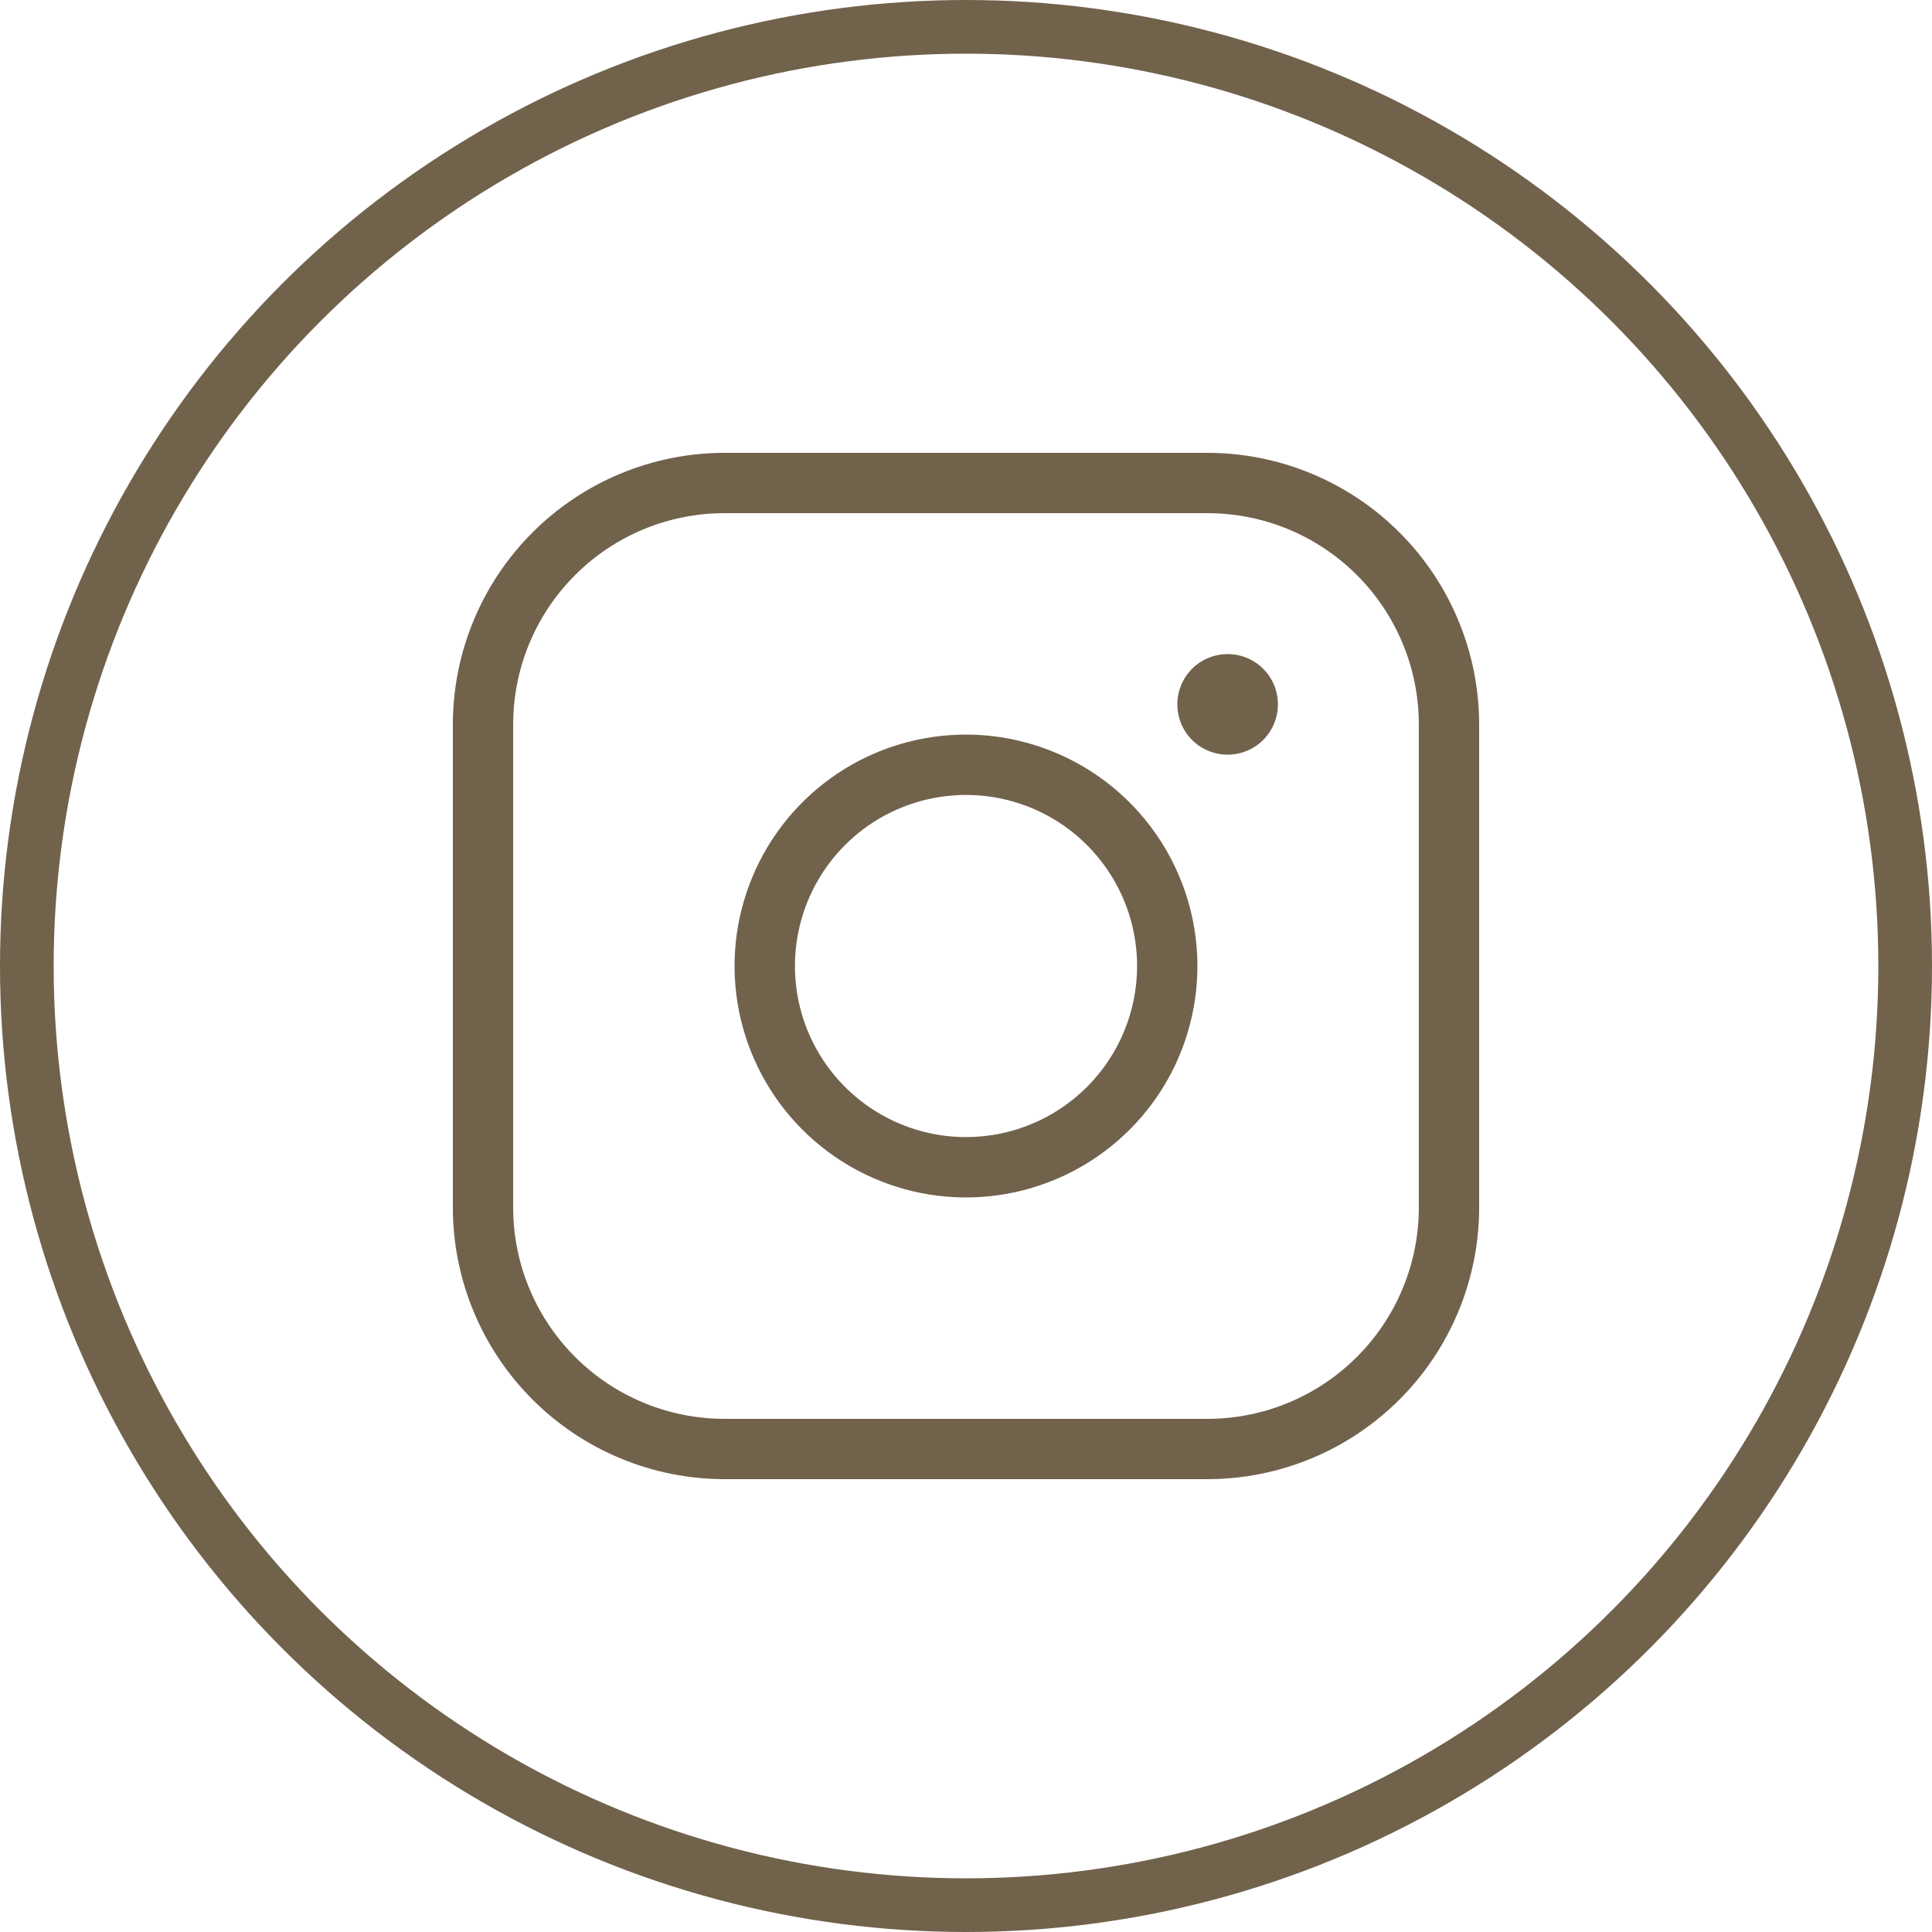
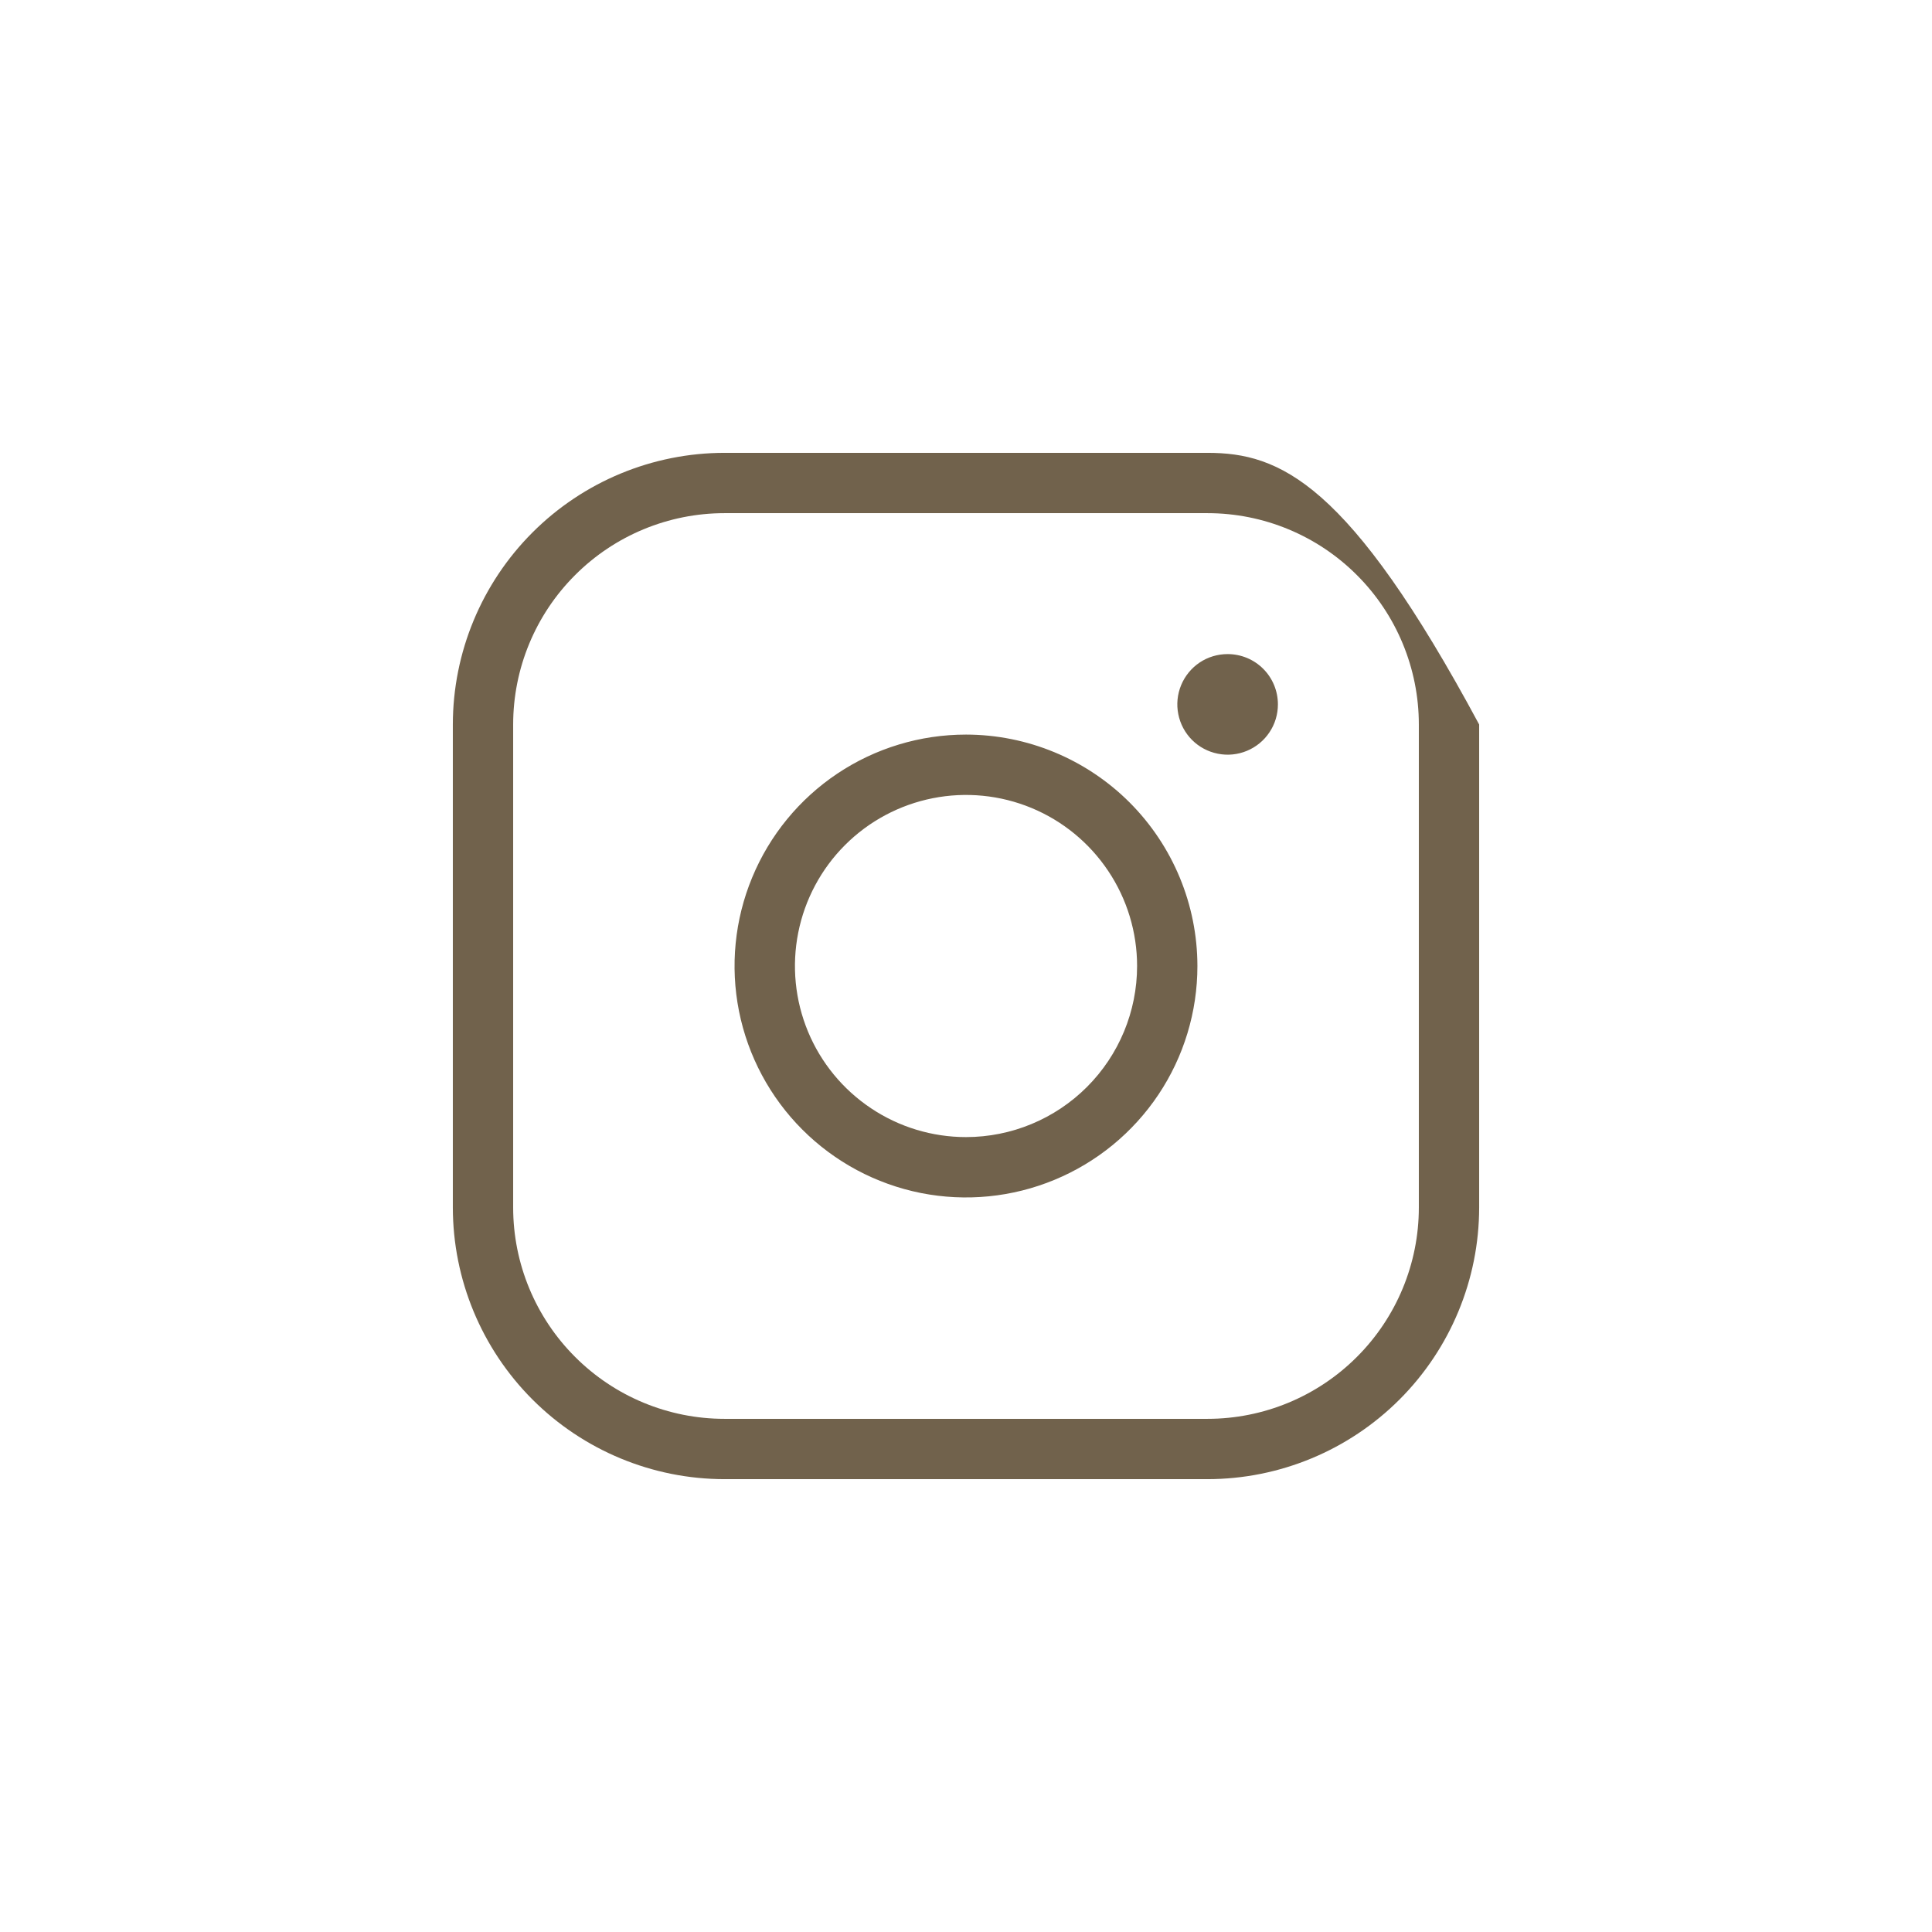
<svg xmlns="http://www.w3.org/2000/svg" width="36" height="36" viewBox="0 0 36 36" fill="none">
-   <circle cx="18" cy="18" r="17.5" stroke="#71624C" />
-   <path d="M18 13.688C17.147 13.688 16.313 13.94 15.604 14.414C14.895 14.888 14.342 15.562 14.016 16.35C13.689 17.138 13.604 18.005 13.77 18.841C13.937 19.678 14.348 20.446 14.951 21.049C15.554 21.652 16.322 22.063 17.159 22.23C17.995 22.396 18.862 22.311 19.65 21.984C20.438 21.658 21.112 21.105 21.586 20.396C22.06 19.687 22.312 18.853 22.312 18C22.311 16.857 21.856 15.761 21.048 14.952C20.239 14.144 19.143 13.689 18 13.688ZM18 21.188C17.37 21.188 16.753 21.001 16.229 20.65C15.705 20.3 15.296 19.802 15.055 19.22C14.814 18.637 14.751 17.997 14.874 17.378C14.997 16.76 15.3 16.192 15.746 15.746C16.192 15.3 16.76 14.997 17.378 14.874C17.997 14.751 18.637 14.814 19.22 15.055C19.802 15.296 20.3 15.705 20.65 16.229C21.001 16.753 21.188 17.37 21.188 18C21.188 18.845 20.852 19.656 20.254 20.254C19.656 20.852 18.845 21.188 18 21.188ZM22.5 8.438H13.5C12.158 8.439 10.871 8.973 9.922 9.922C8.973 10.871 8.439 12.158 8.438 13.5V22.5C8.439 23.842 8.973 25.129 9.922 26.078C10.871 27.027 12.158 27.561 13.5 27.562H22.5C23.842 27.561 25.129 27.027 26.078 26.078C27.027 25.129 27.561 23.842 27.562 22.5V13.5C27.561 12.158 27.027 10.871 26.078 9.922C25.129 8.973 23.842 8.439 22.5 8.438ZM26.438 22.5C26.438 23.544 26.023 24.546 25.284 25.284C24.546 26.023 23.544 26.438 22.5 26.438H13.5C12.456 26.438 11.454 26.023 10.716 25.284C9.977 24.546 9.562 23.544 9.562 22.5V13.5C9.562 12.456 9.977 11.454 10.716 10.716C11.454 9.977 12.456 9.562 13.5 9.562H22.5C23.544 9.562 24.546 9.977 25.284 10.716C26.023 11.454 26.438 12.456 26.438 13.5V22.5ZM23.812 13.125C23.812 13.31 23.758 13.492 23.654 13.646C23.552 13.8 23.405 13.92 23.234 13.991C23.062 14.062 22.874 14.081 22.692 14.044C22.51 14.008 22.343 13.919 22.212 13.788C22.081 13.657 21.992 13.49 21.956 13.308C21.919 13.126 21.938 12.938 22.009 12.766C22.08 12.595 22.2 12.448 22.354 12.345C22.508 12.242 22.69 12.188 22.875 12.188C23.124 12.188 23.362 12.286 23.538 12.462C23.714 12.638 23.812 12.876 23.812 13.125Z" fill="#71624C" />
+   <path d="M18 13.688C17.147 13.688 16.313 13.94 15.604 14.414C14.895 14.888 14.342 15.562 14.016 16.35C13.689 17.138 13.604 18.005 13.77 18.841C13.937 19.678 14.348 20.446 14.951 21.049C15.554 21.652 16.322 22.063 17.159 22.23C17.995 22.396 18.862 22.311 19.65 21.984C20.438 21.658 21.112 21.105 21.586 20.396C22.06 19.687 22.312 18.853 22.312 18C22.311 16.857 21.856 15.761 21.048 14.952C20.239 14.144 19.143 13.689 18 13.688ZM18 21.188C17.37 21.188 16.753 21.001 16.229 20.65C15.705 20.3 15.296 19.802 15.055 19.22C14.814 18.637 14.751 17.997 14.874 17.378C14.997 16.76 15.3 16.192 15.746 15.746C16.192 15.3 16.76 14.997 17.378 14.874C17.997 14.751 18.637 14.814 19.22 15.055C19.802 15.296 20.3 15.705 20.65 16.229C21.001 16.753 21.188 17.37 21.188 18C21.188 18.845 20.852 19.656 20.254 20.254C19.656 20.852 18.845 21.188 18 21.188ZM22.5 8.438H13.5C12.158 8.439 10.871 8.973 9.922 9.922C8.973 10.871 8.439 12.158 8.438 13.5V22.5C8.439 23.842 8.973 25.129 9.922 26.078C10.871 27.027 12.158 27.561 13.5 27.562H22.5C23.842 27.561 25.129 27.027 26.078 26.078C27.027 25.129 27.561 23.842 27.562 22.5V13.5C25.129 8.973 23.842 8.439 22.5 8.438ZM26.438 22.5C26.438 23.544 26.023 24.546 25.284 25.284C24.546 26.023 23.544 26.438 22.5 26.438H13.5C12.456 26.438 11.454 26.023 10.716 25.284C9.977 24.546 9.562 23.544 9.562 22.5V13.5C9.562 12.456 9.977 11.454 10.716 10.716C11.454 9.977 12.456 9.562 13.5 9.562H22.5C23.544 9.562 24.546 9.977 25.284 10.716C26.023 11.454 26.438 12.456 26.438 13.5V22.5ZM23.812 13.125C23.812 13.31 23.758 13.492 23.654 13.646C23.552 13.8 23.405 13.92 23.234 13.991C23.062 14.062 22.874 14.081 22.692 14.044C22.51 14.008 22.343 13.919 22.212 13.788C22.081 13.657 21.992 13.49 21.956 13.308C21.919 13.126 21.938 12.938 22.009 12.766C22.08 12.595 22.2 12.448 22.354 12.345C22.508 12.242 22.69 12.188 22.875 12.188C23.124 12.188 23.362 12.286 23.538 12.462C23.714 12.638 23.812 12.876 23.812 13.125Z" fill="#71624C" />
</svg>